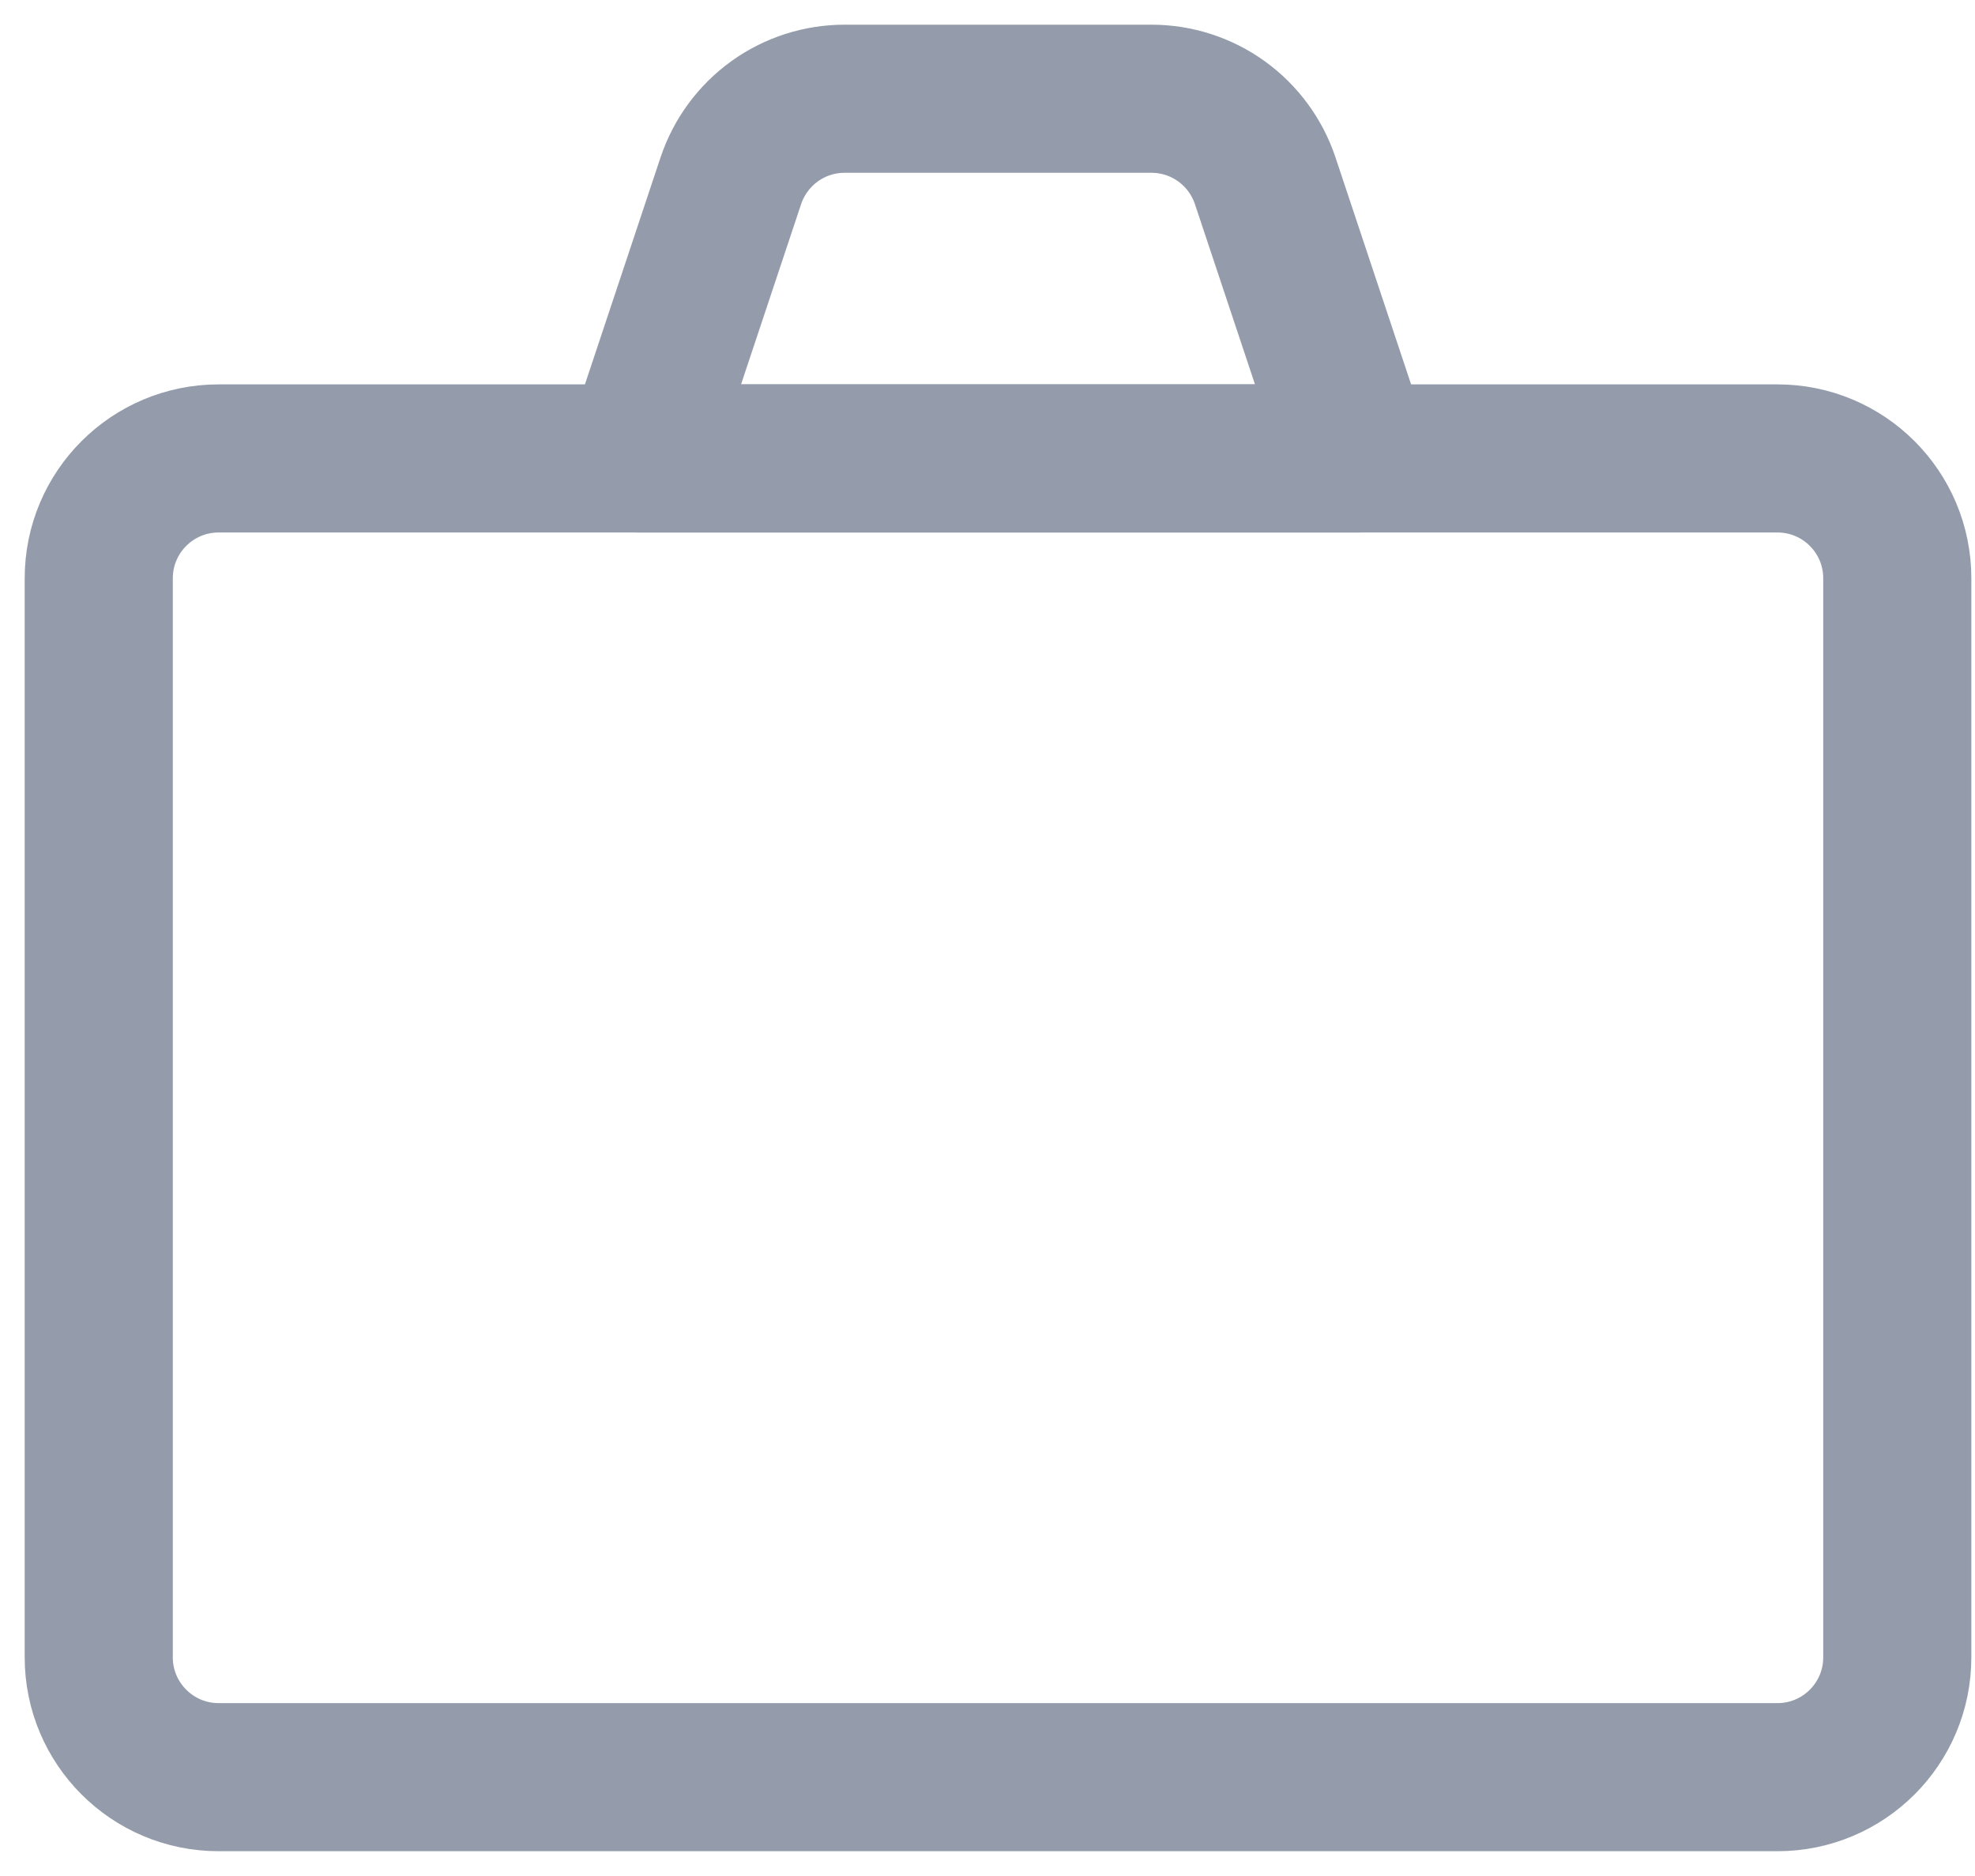
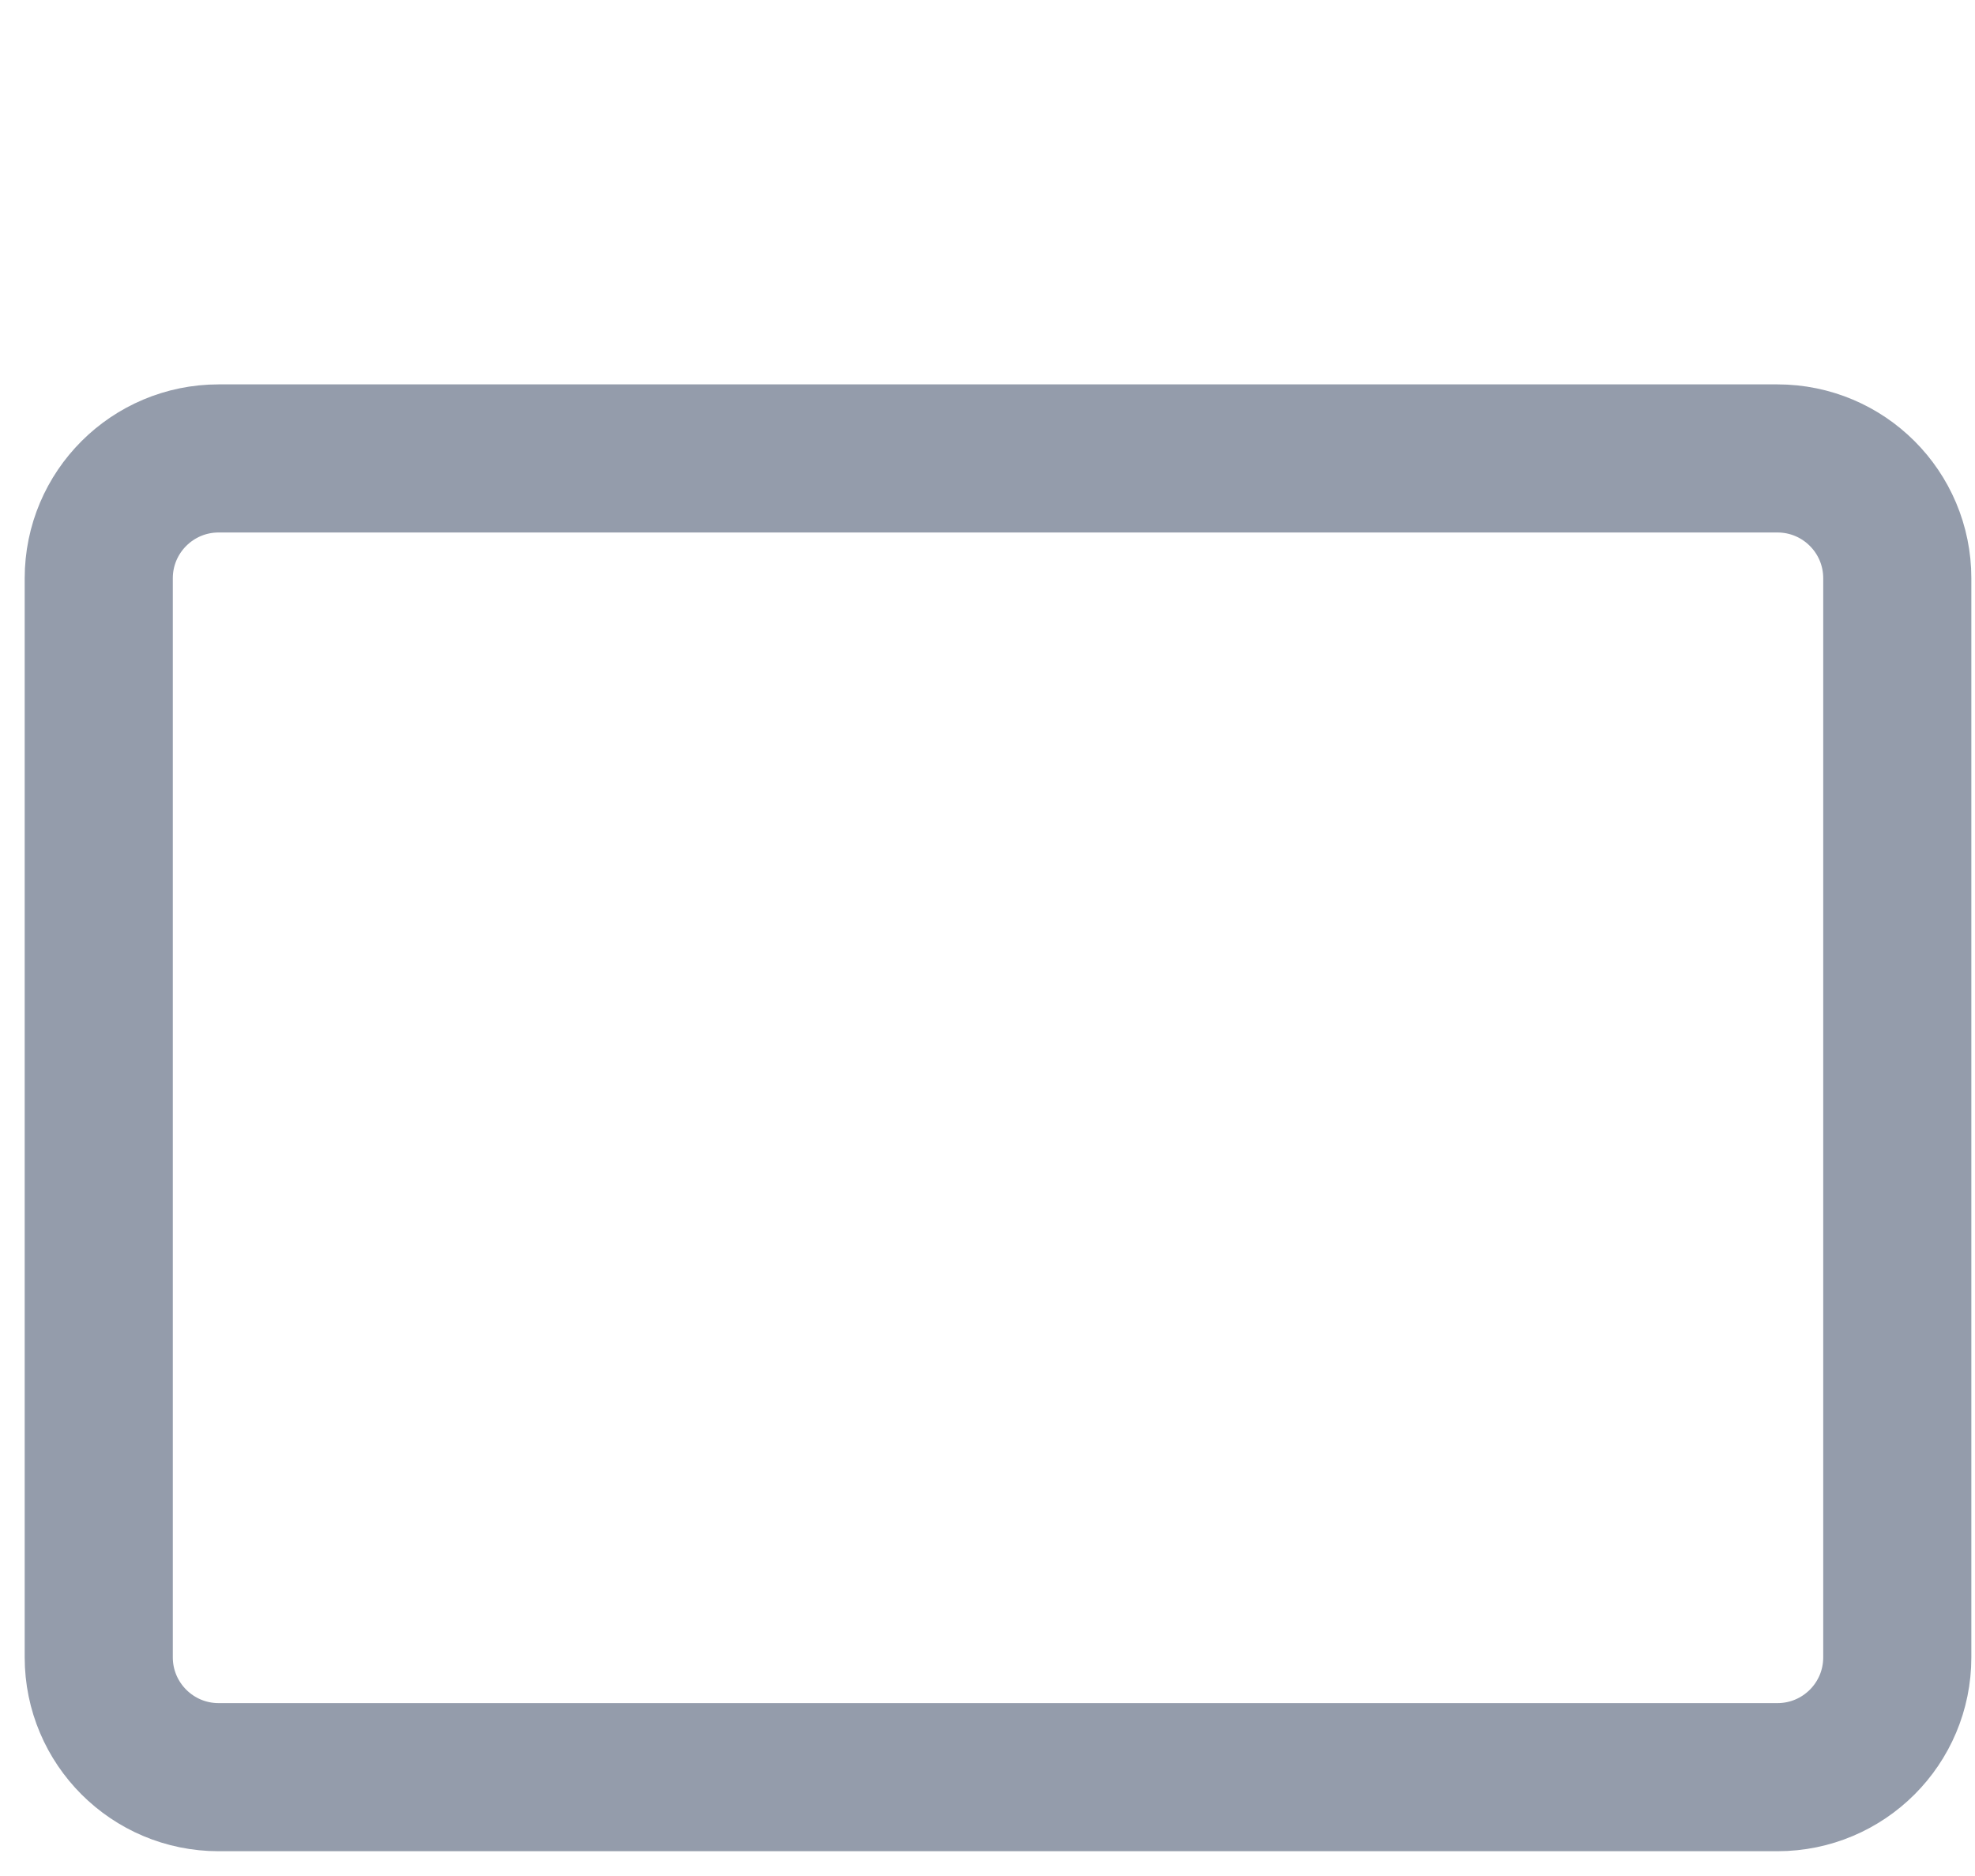
<svg xmlns="http://www.w3.org/2000/svg" width="20" height="19" viewBox="0 0 20 19" fill="none">
  <path d="M17.999 4.643H2.214C1.544 4.643 1 5.186 1 5.857V16.785C1 17.456 1.544 17.999 2.214 17.999H17.999C18.67 17.999 19.213 17.456 19.213 16.785V5.857C19.213 5.186 18.67 4.643 17.999 4.643Z" stroke="#949CAB" stroke-width="1.5" stroke-linecap="round" stroke-linejoin="round" />
-   <path d="M12.812 1.83C12.731 1.588 12.576 1.378 12.37 1.229C12.163 1.08 11.915 1 11.66 1H8.553C8.298 1 8.05 1.08 7.843 1.229C7.637 1.378 7.482 1.588 7.401 1.83L6.464 4.643H13.749L12.812 1.83Z" stroke="#949CAB" stroke-width="1.5" stroke-linecap="round" stroke-linejoin="round" />
</svg>